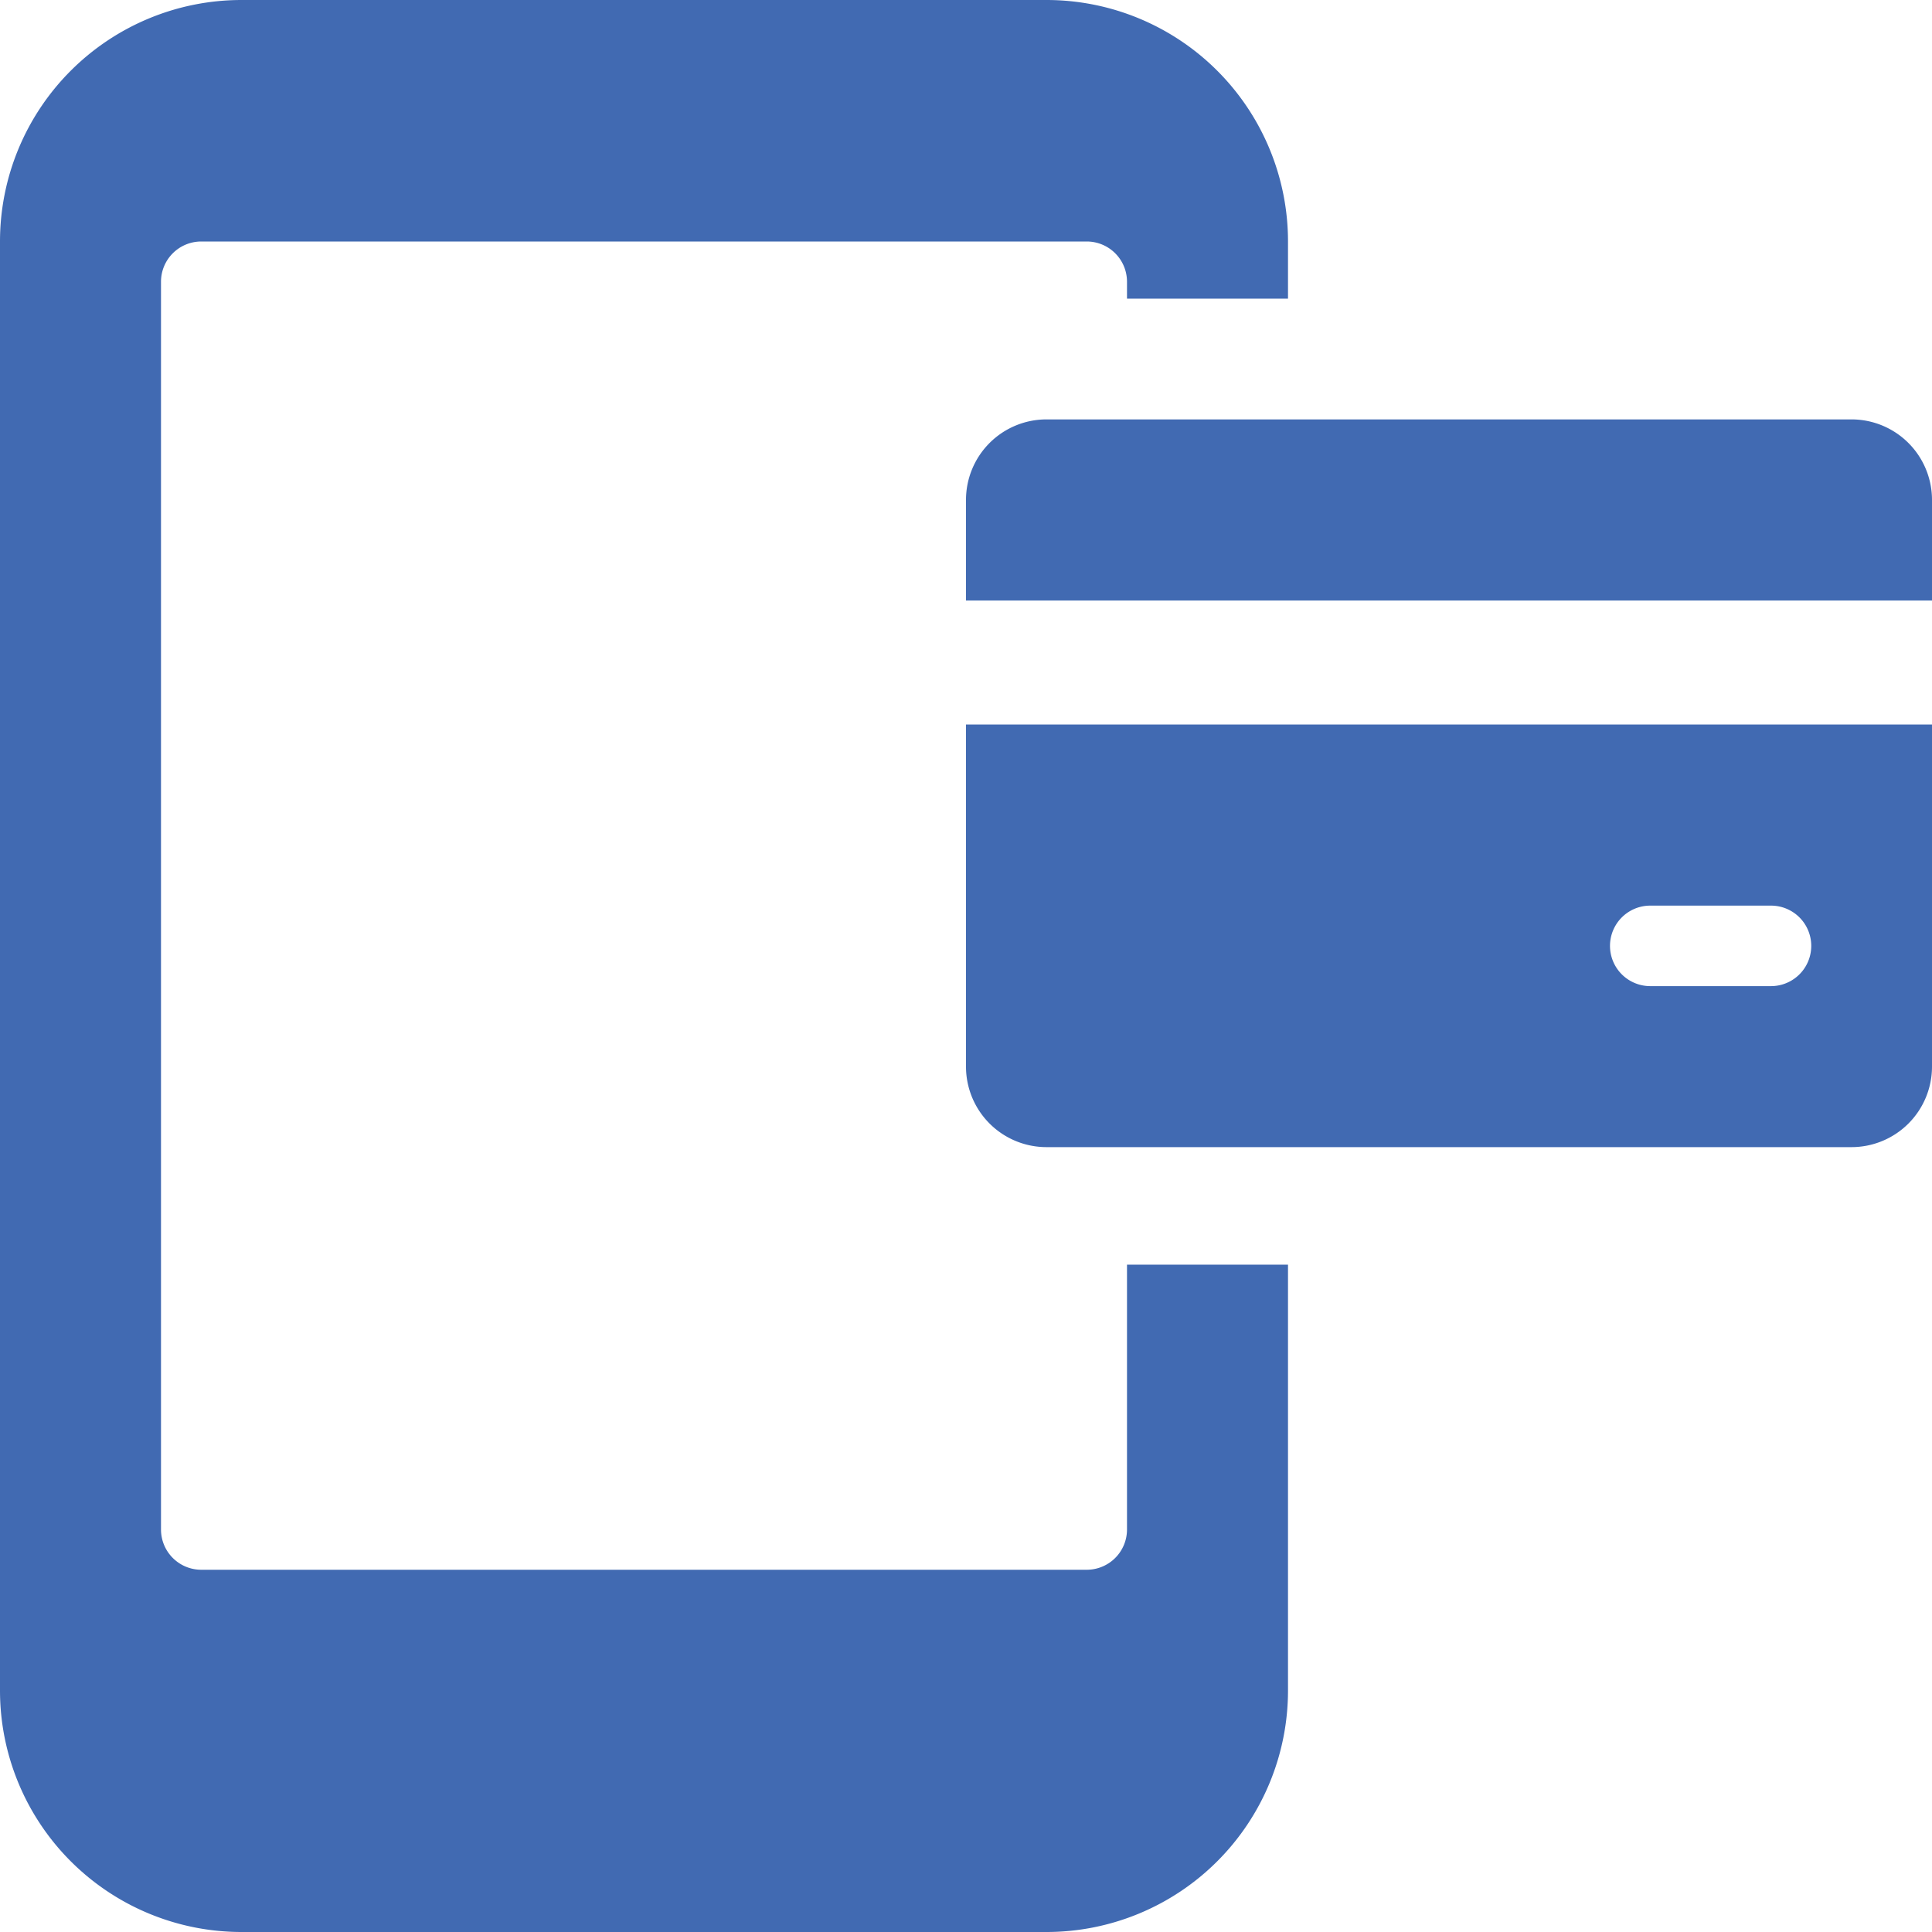
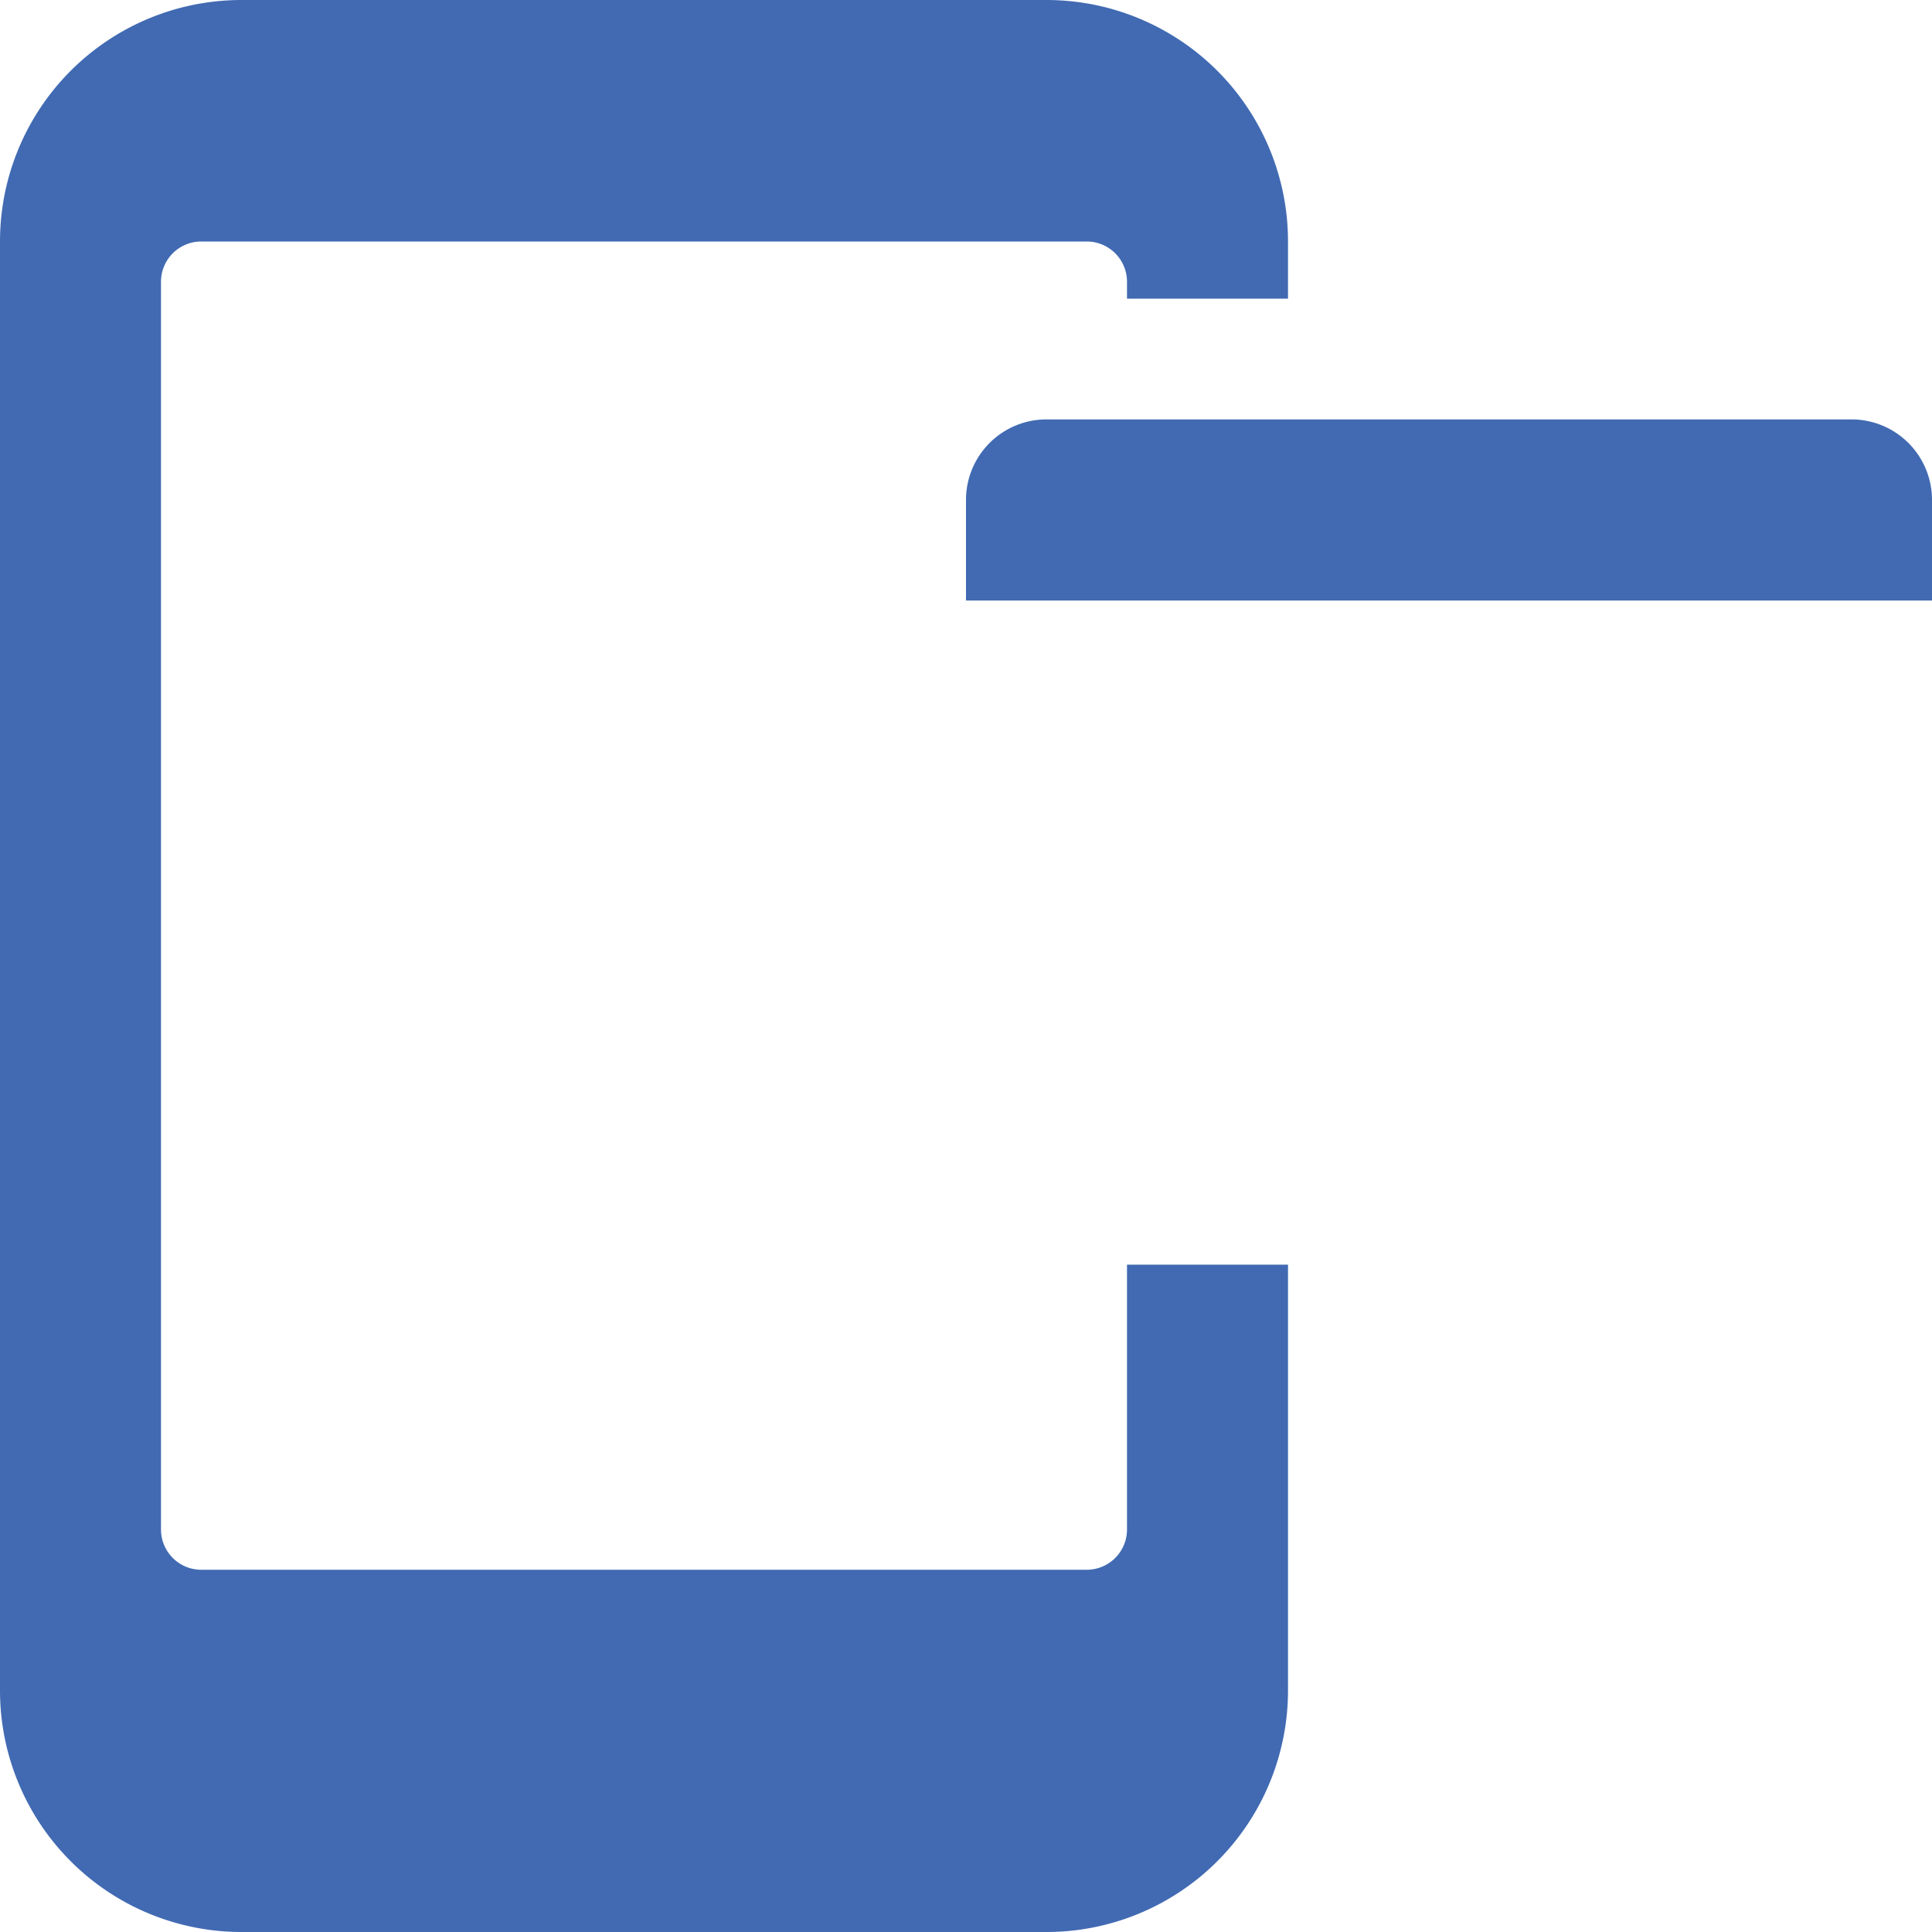
<svg xmlns="http://www.w3.org/2000/svg" viewBox="0 0 24 24" height="48" width="48">
  <g>
    <path d="M14,15.71V19a.5.5,0,0,1-.5.5H2.5A.5.5,0,0,1,2,19V3.5A.5.5,0,0,1,2.5,3h11a.5.5,0,0,1,.5.5v.21h2V3a3,3,0,0,0-3-3H3A3,3,0,0,0,0,3V21a3,3,0,0,0,3,3H13a3,3,0,0,0,3-3V15.71Z" fill="#416ab2" />
    <g>
      <path d="M24,7.46V6.21a1,1,0,0,0-1-1H13a1,1,0,0,0-1,1V7.46Z" fill="#416ab2" />
-       <path d="M12,9v4.25a1,1,0,0,0,1,1H23a1,1,0,0,0,1-1V9Zm10,3.25H20.5a.5.5,0,0,1,0-1H22a.5.5,0,0,1,0,1Z" fill="#416ab2" />
    </g>
  </g>
</svg>